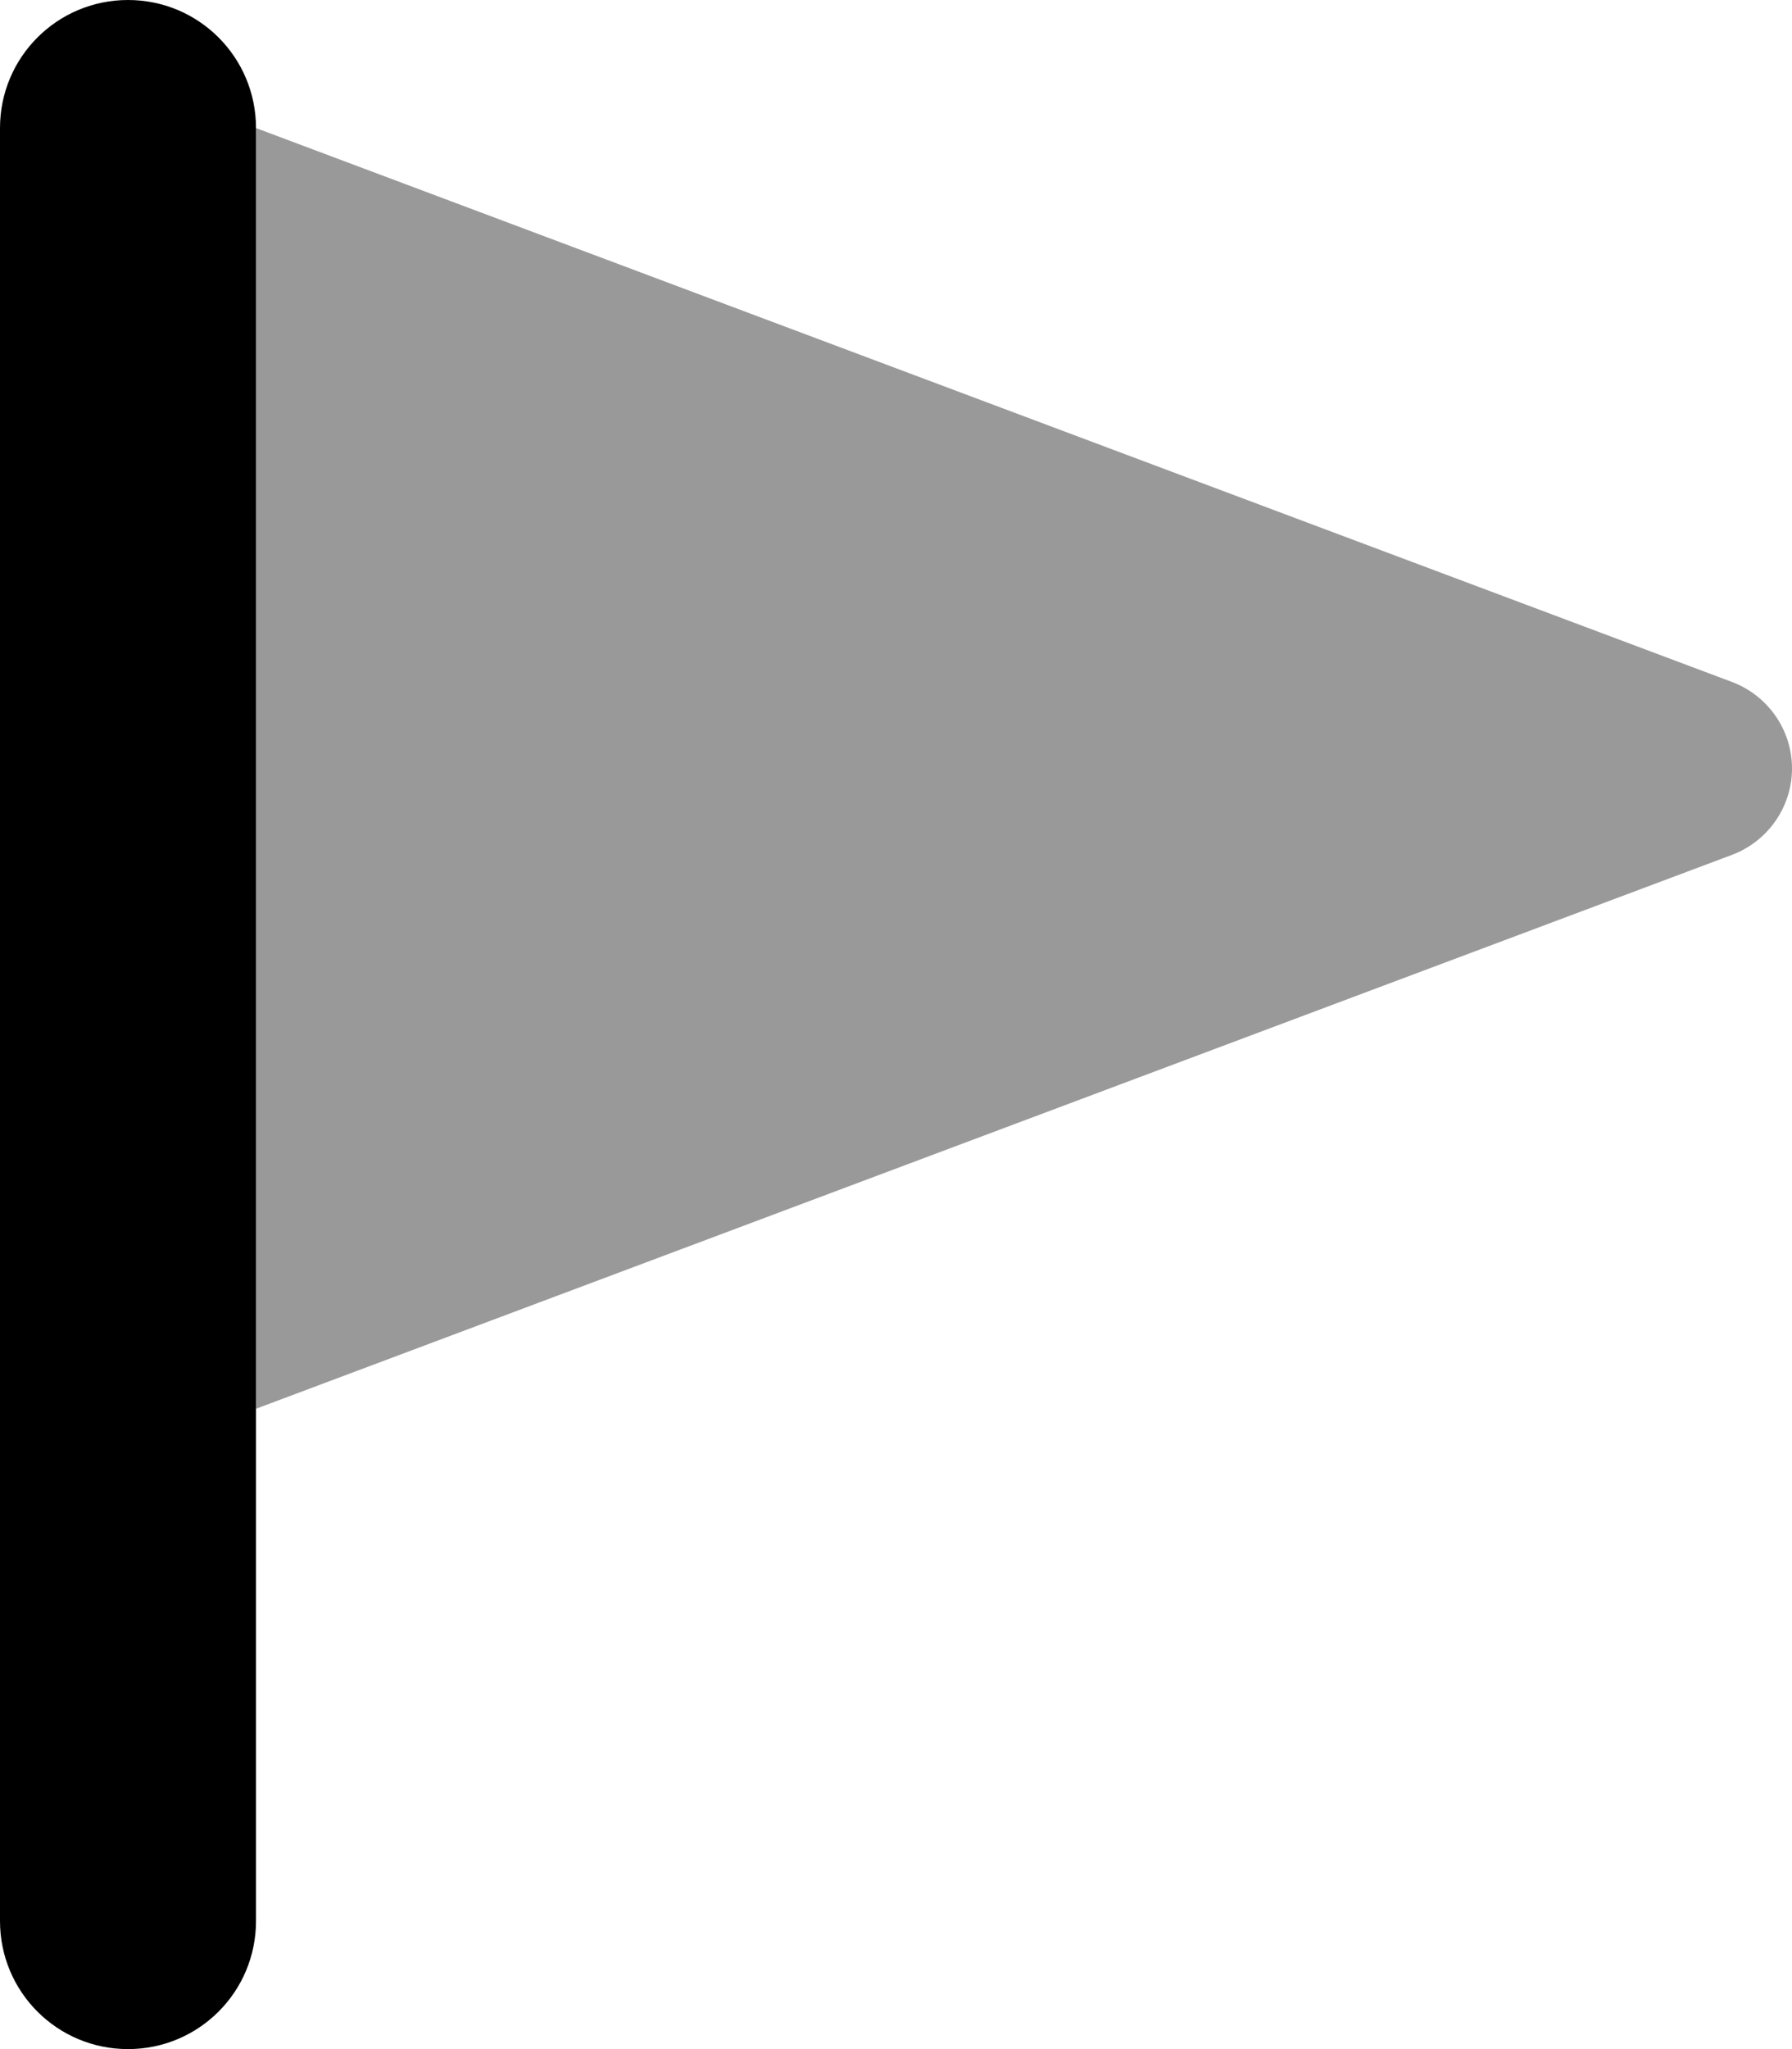
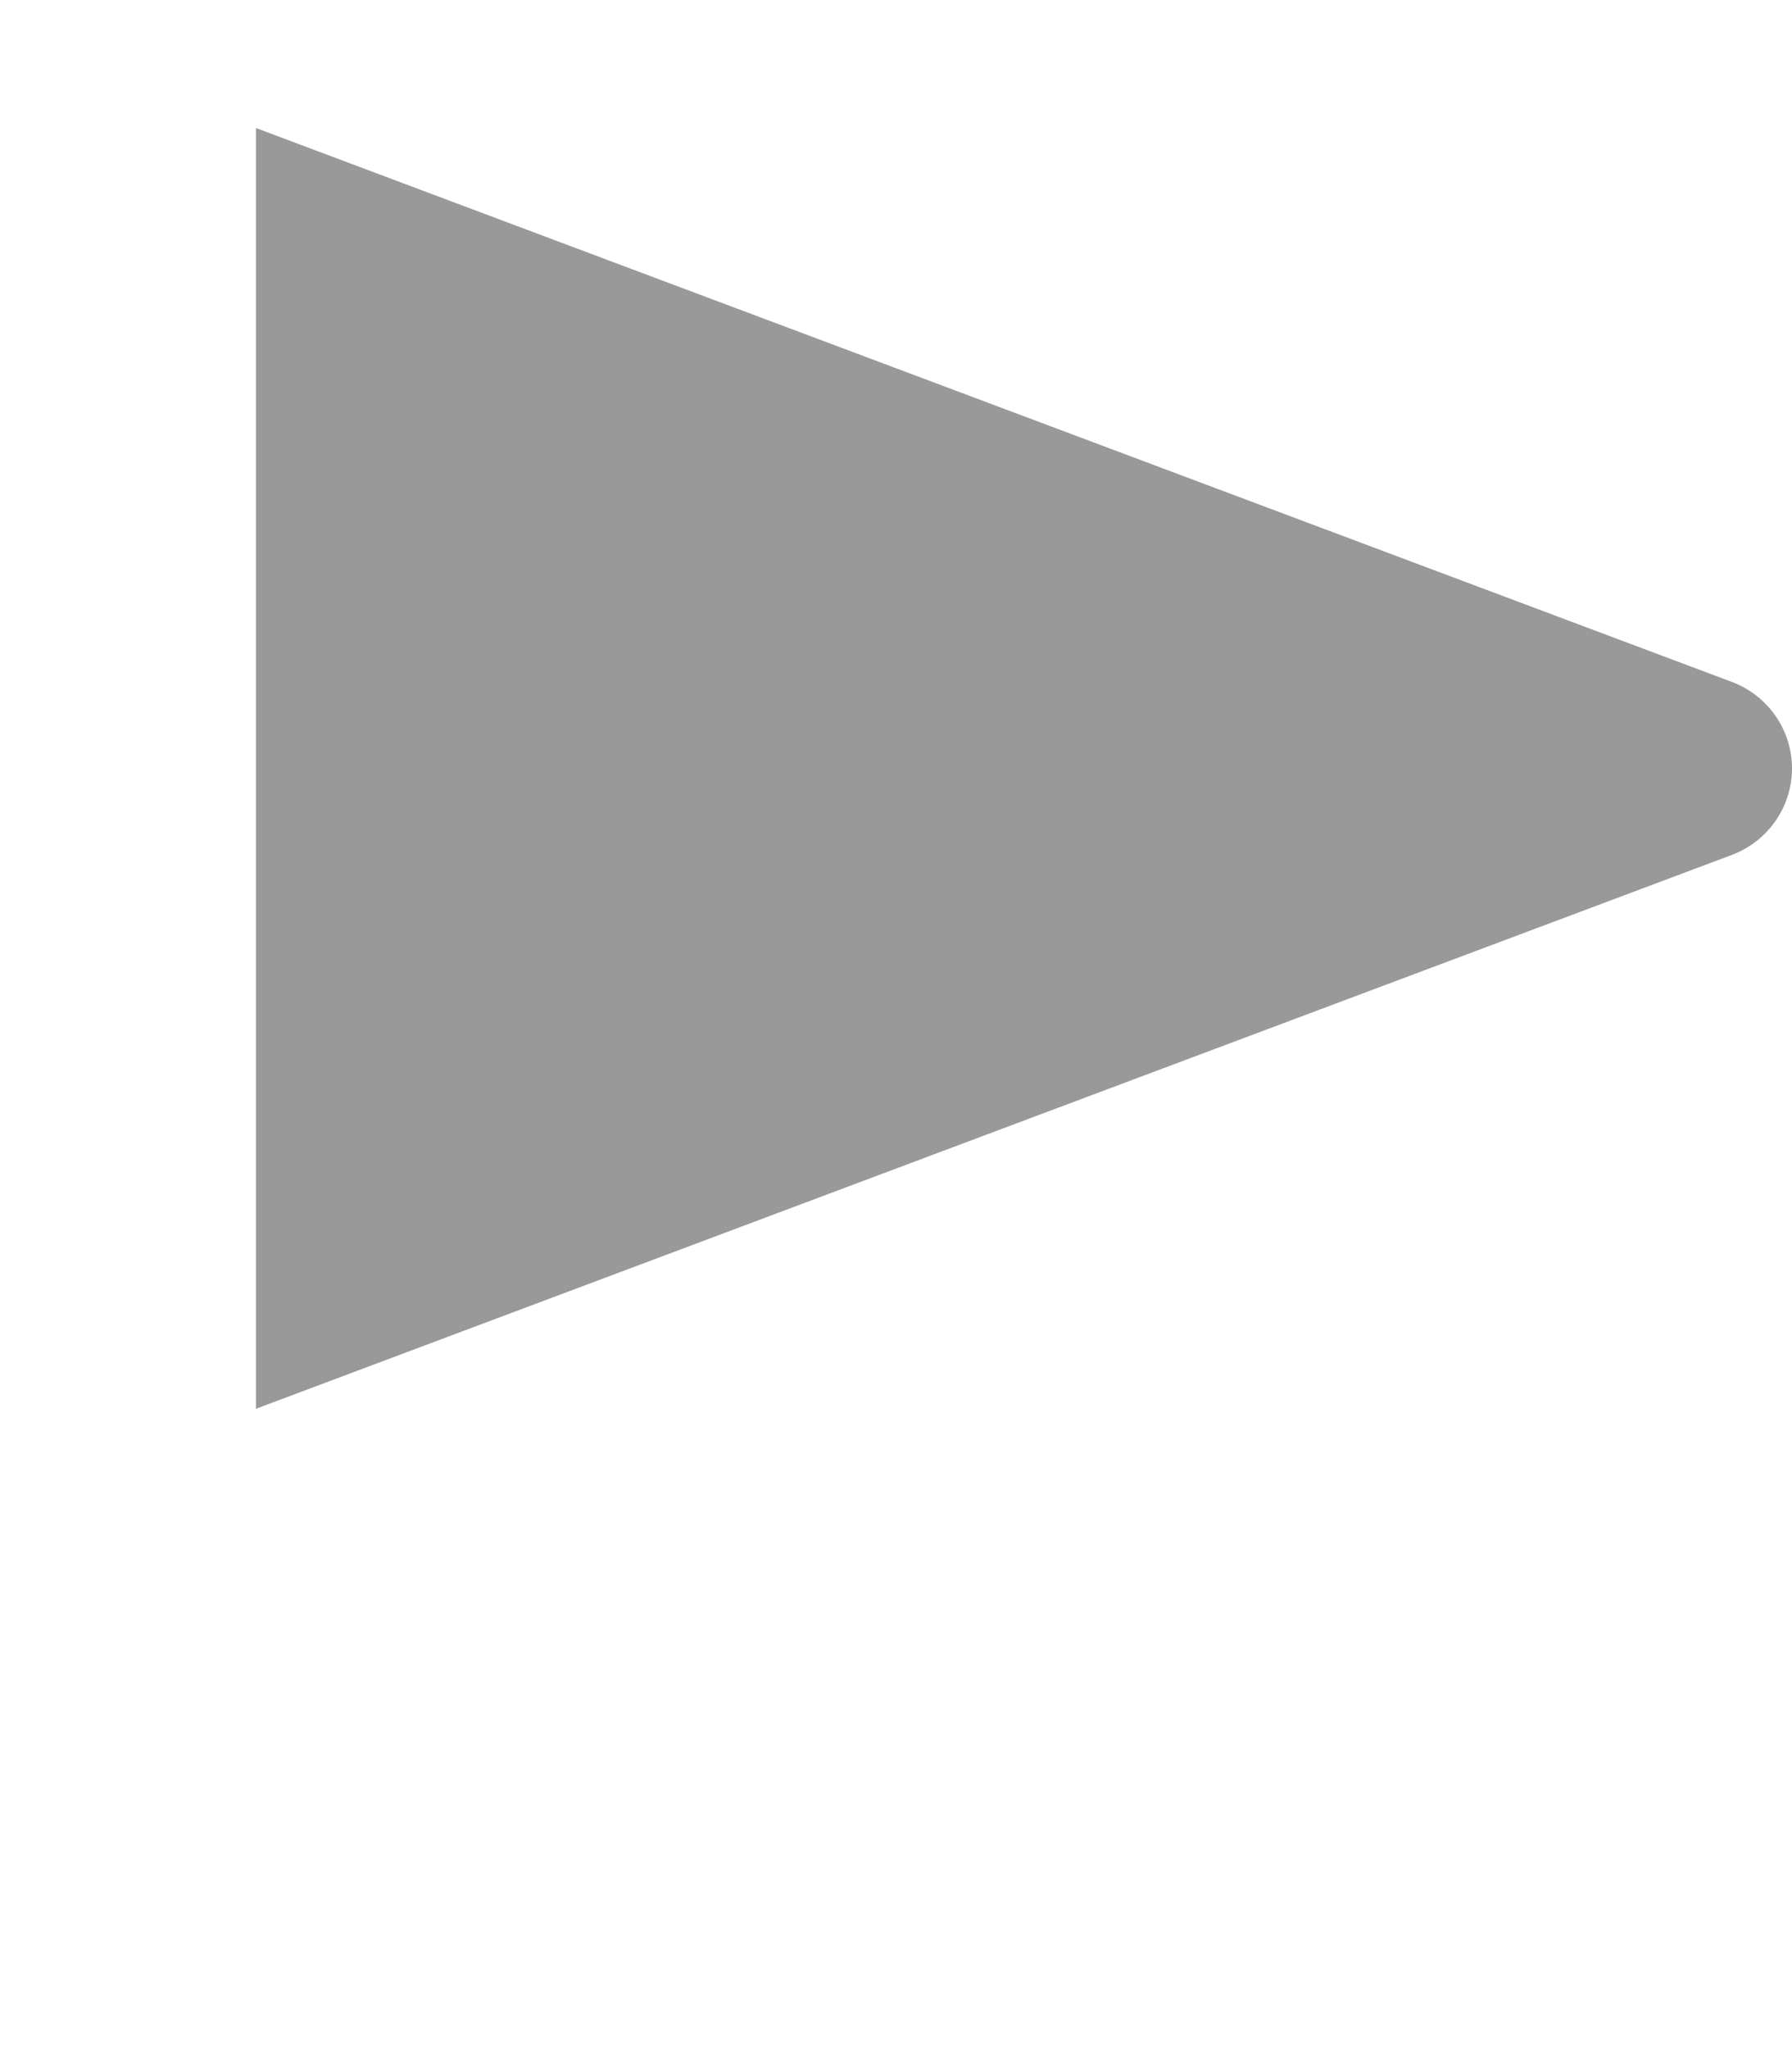
<svg xmlns="http://www.w3.org/2000/svg" viewBox="0 0 448 512">
  <defs>
    <style>.fa-secondary{opacity:.4}</style>
  </defs>
  <path class="fa-secondary" d="M64 32L433 170.4c9 3.4 15 12 15 21.6s-6 18.2-15 21.6L64 352 64 32z" />
-   <path class="fa-primary" d="M32 0C49.7 0 64 14.3 64 32l0 448c0 17.7-14.3 32-32 32s-32-14.3-32-32L0 32C0 14.3 14.3 0 32 0z" />
</svg>